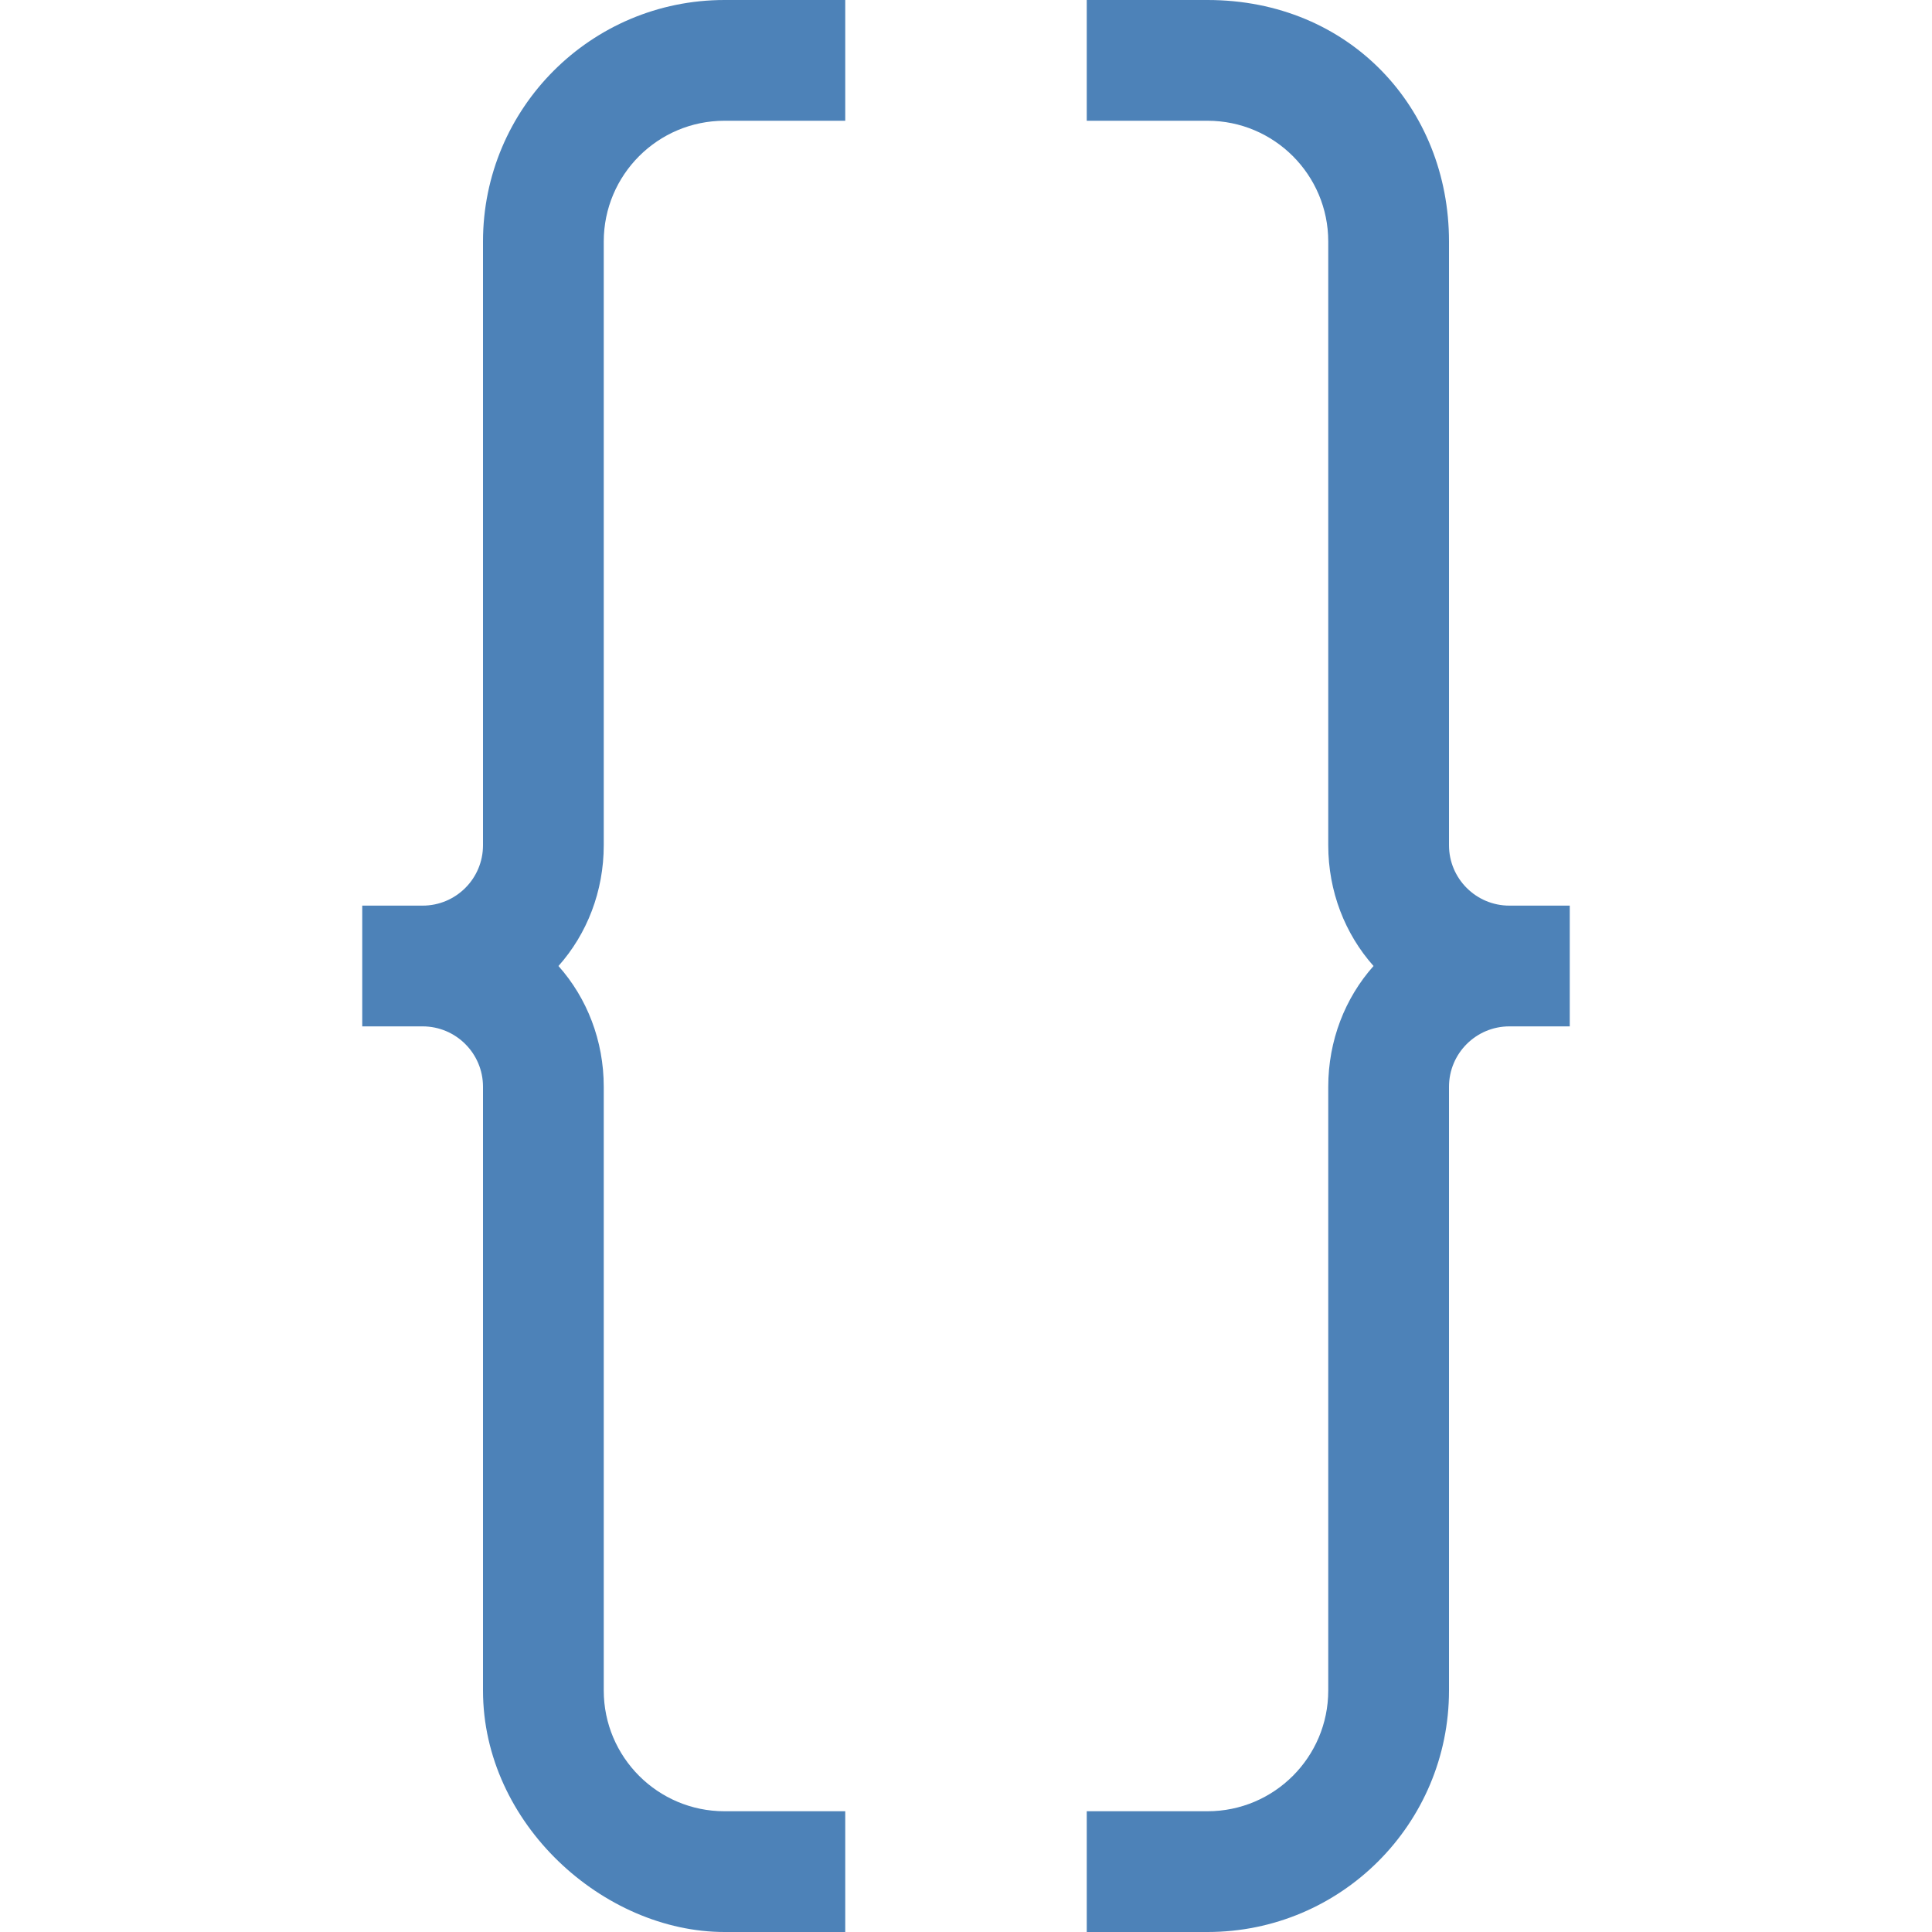
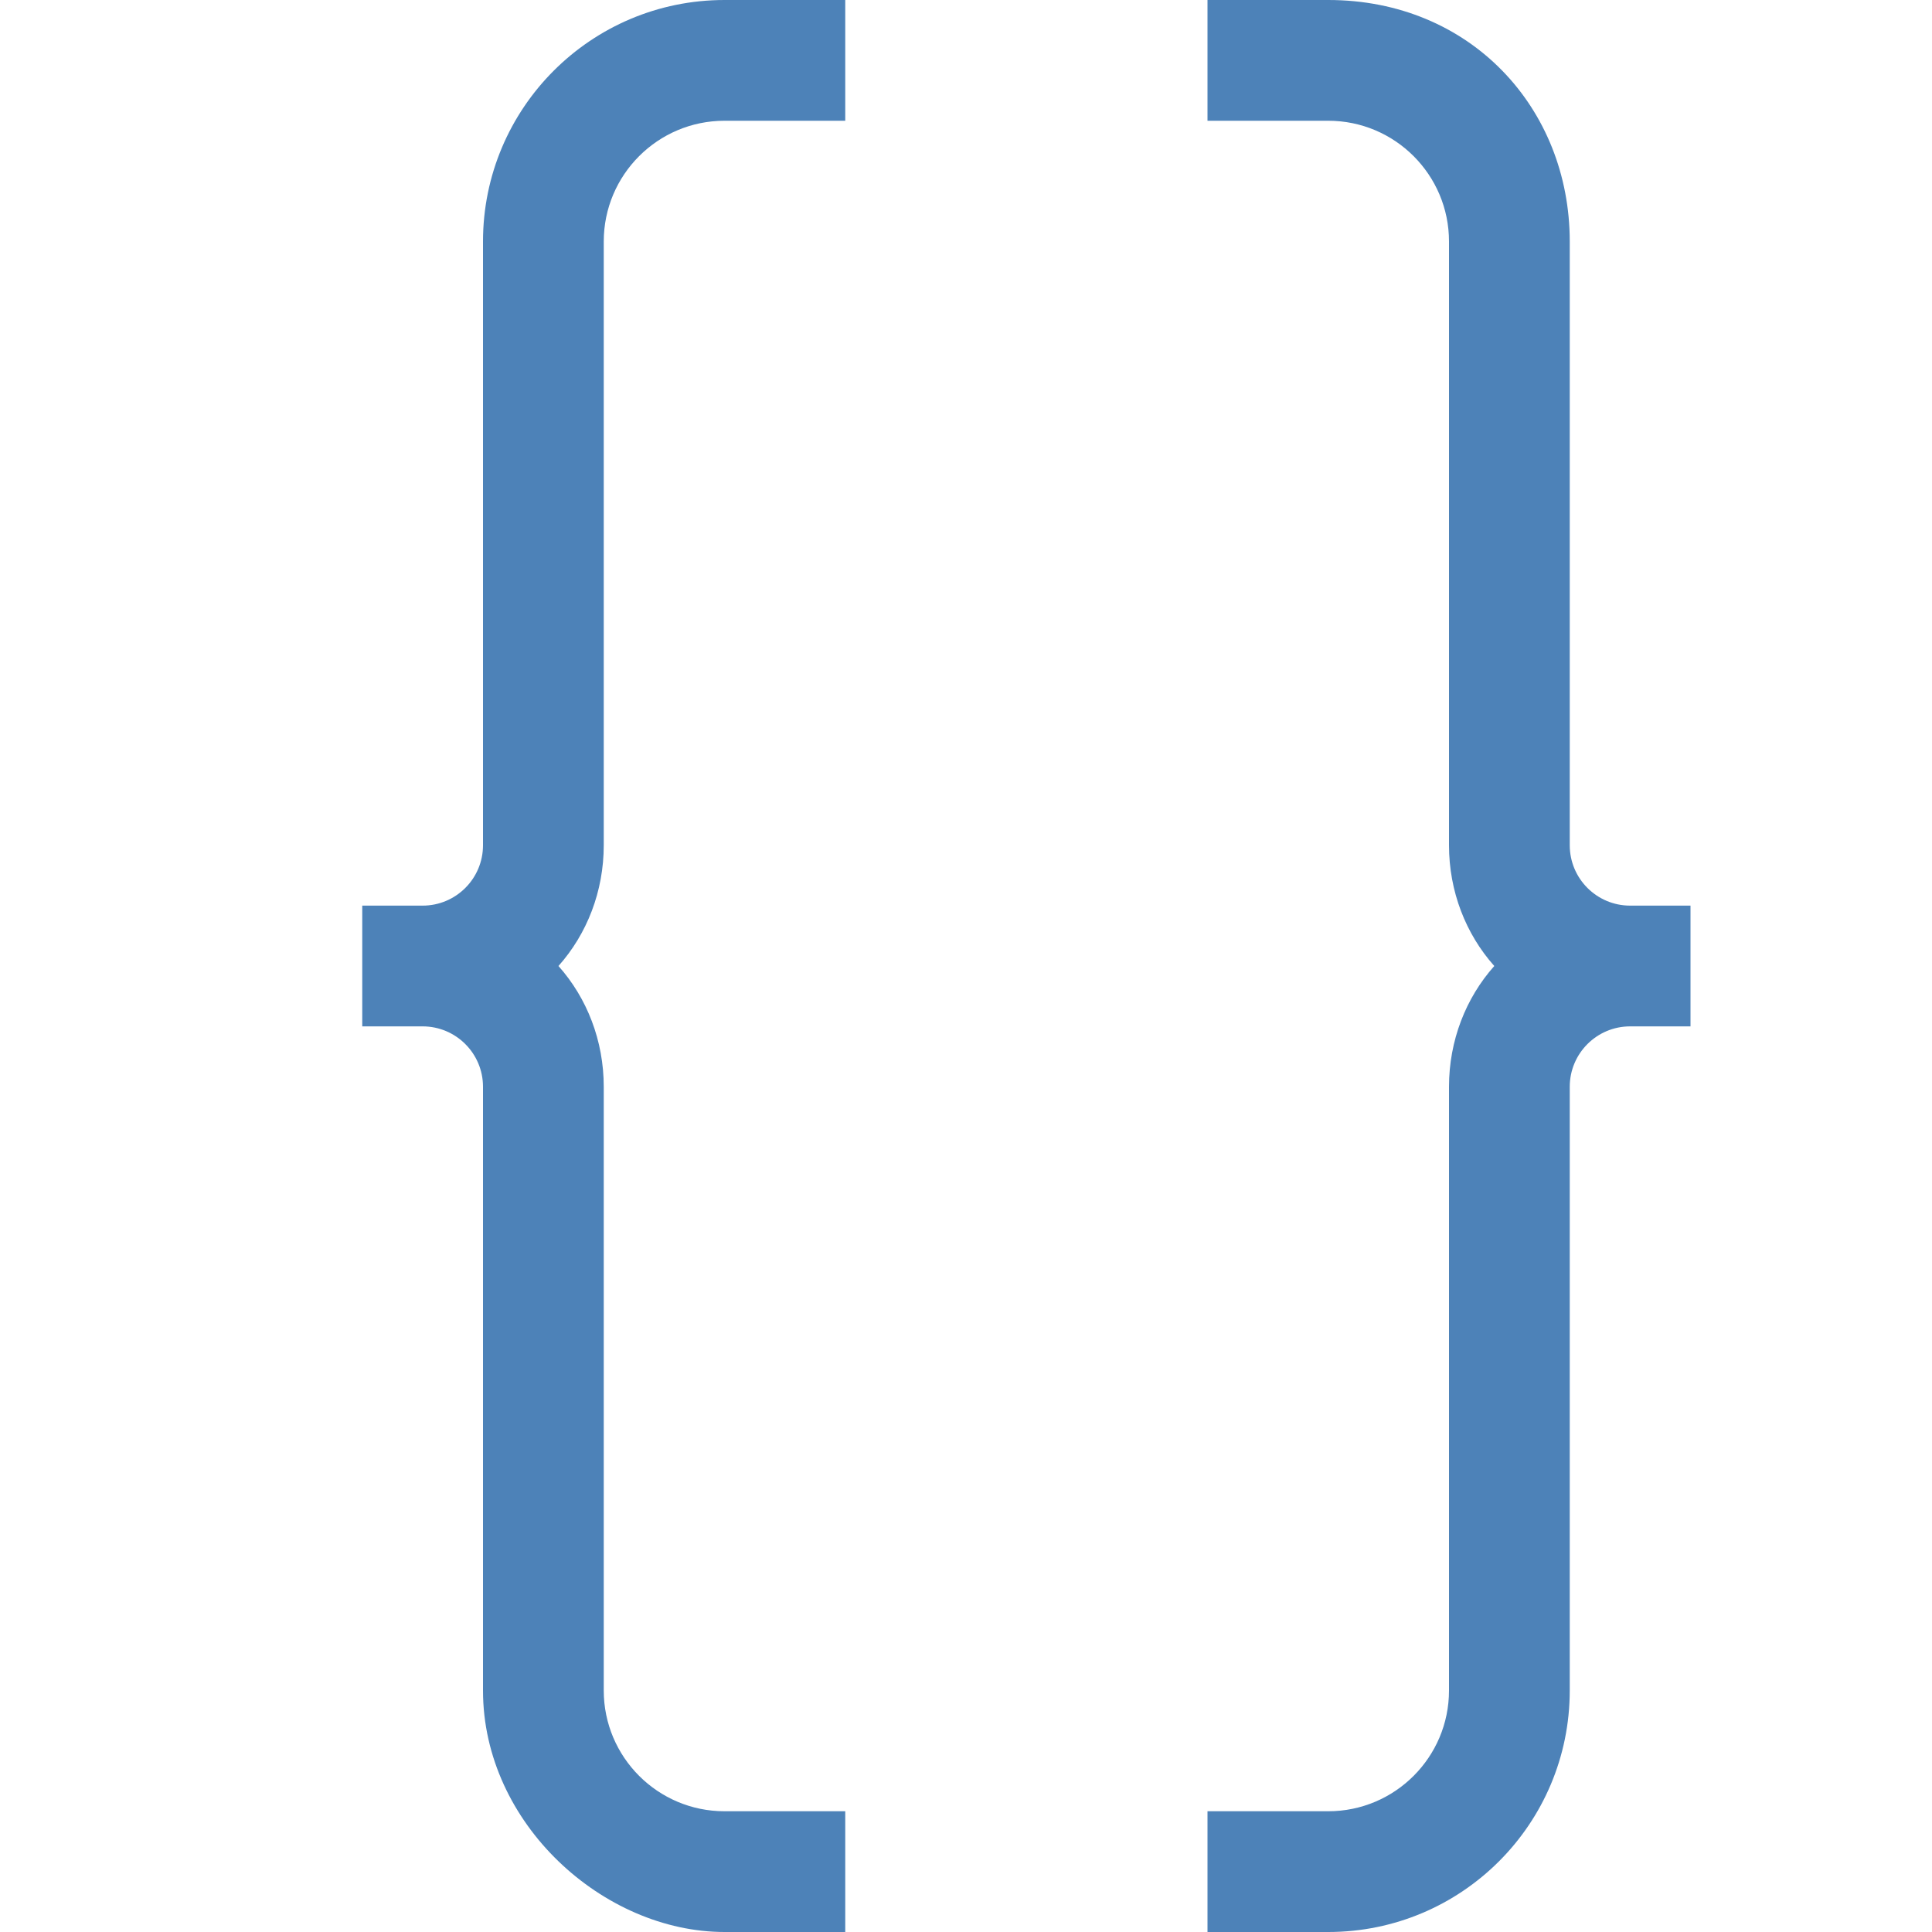
- <svg xmlns="http://www.w3.org/2000/svg" viewBox="0 0 16 16">/&gt;<path d="m6 0c-1.105 0-2 .895-2 2v4 1c0 .276-.224.5-.5.5h-.5v1h.5c.276 0 .5.224.5.5v1 1 3c0 1.105 1 2 2 2h1v-1h-1c-.552 0-1-.448-1-1v-3-1-1c0-.382-.139-.735-.375-1 .236-.265.375-.618.375-1v-1-.281-3.719c0-.552.448-1 1-1h1v-1zm3 0v1h1c.552 0 1 .448 1 1v3.719.281 1c0 .382.139.735.375 1-.236.265-.375.618-.375 1v1 1 3c0 .552-.448 1-1 1h-1v1h1c1.105 0 2-.895 2-2v-3-1-1c0-.276.224-.5.5-.5h.5v-1h-.5c-.276 0-.5-.224-.5-.5v-1-4c0-1.105-.823-2-2-2z" fill="#4d82b8" />
+ <svg xmlns="http://www.w3.org/2000/svg" viewBox="0 0 16 16">/&gt;<path d="m6 0c-1.105 0-2 .895-2 2v4 1c0 .276-.224.5-.5.5h-.5v1h.5c.276 0 .5.224.5.5v1 1 3c0 1.105 1 2 2 2h1v-1h-1c-.552 0-1-.448-1-1v-3-1-1c0-.382-.139-.735-.375-1 .236-.265.375-.618.375-1v-1-.281-3.719c0-.552.448-1 1-1h1v-1m3 0v1h1c.552 0 1 .448 1 1v3.719.281 1c0 .382.139.735.375 1-.236.265-.375.618-.375 1v1 1 3c0 .552-.448 1-1 1h-1v1h1c1.105 0 2-.895 2-2v-3-1-1c0-.276.224-.5.5-.5h.5v-1h-.5c-.276 0-.5-.224-.5-.5v-1-4c0-1.105-.823-2-2-2z" fill="#4d82b8" />
</svg>